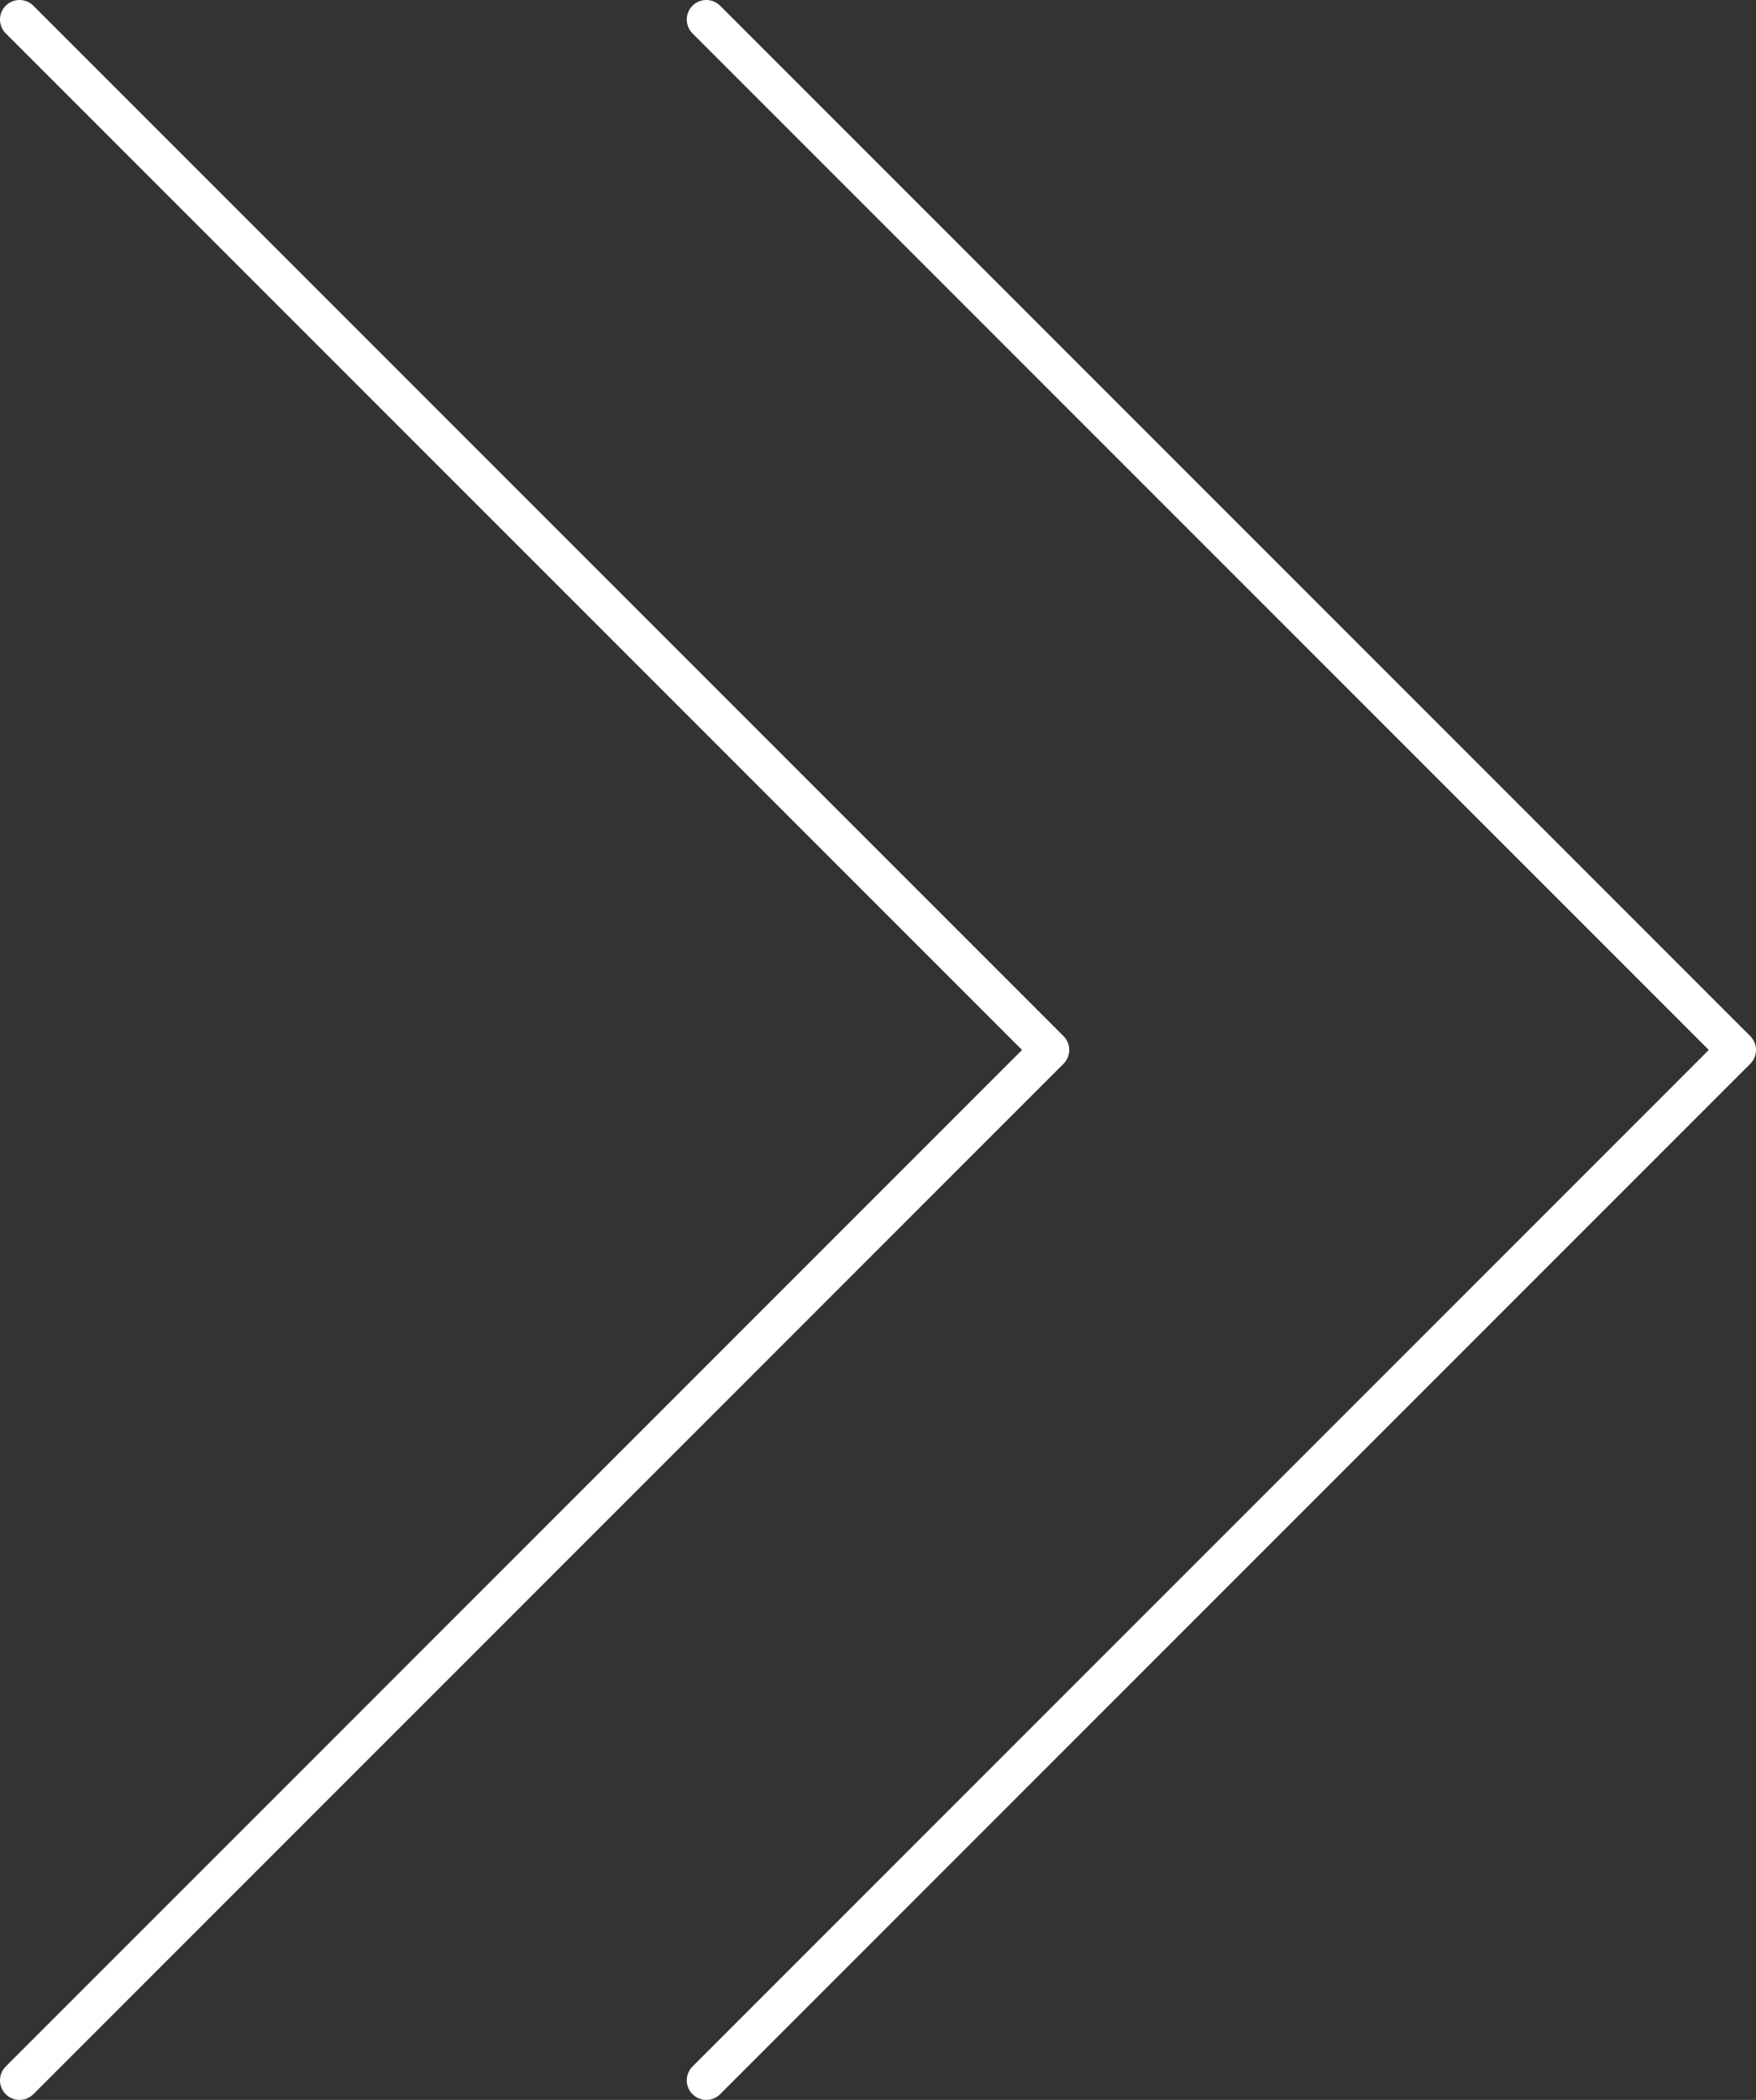
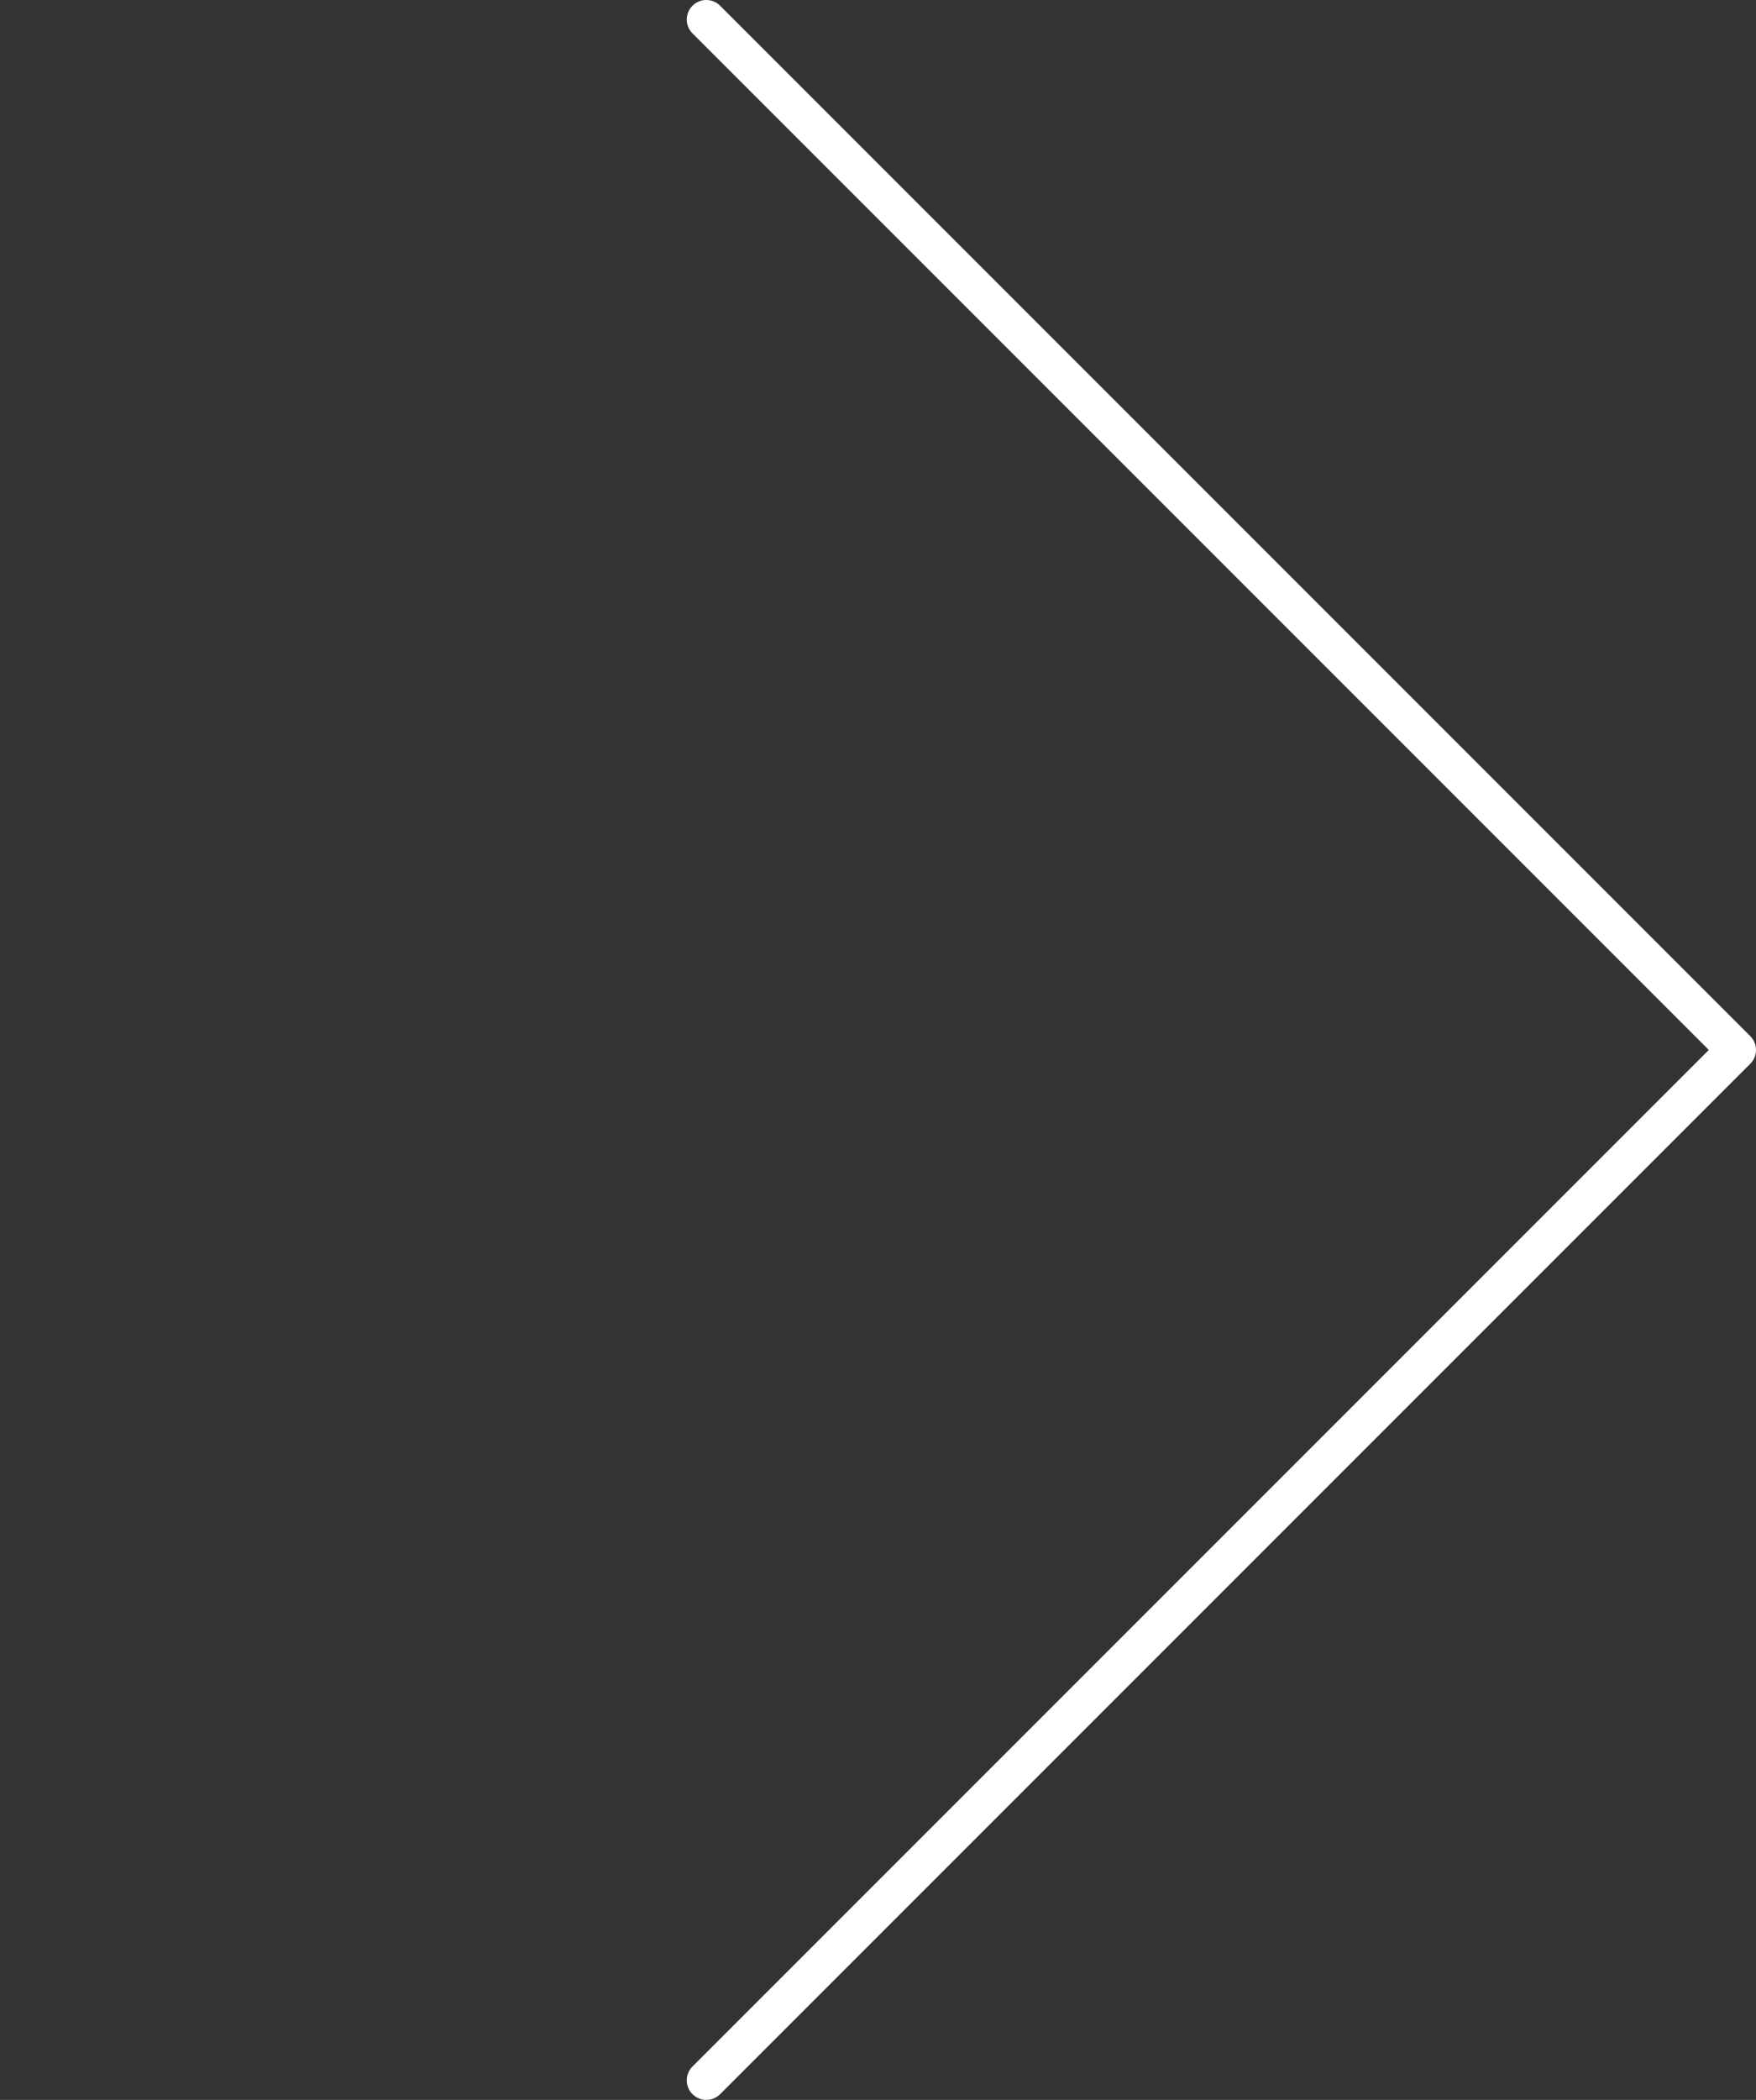
<svg xmlns="http://www.w3.org/2000/svg" id="_レイヤー_2" data-name="レイヤー 2" width="22.455" height="26.846" viewBox="0 0 22.455 26.846">
  <rect x="0" y="0" width="22.455" height="26.846" fill="#333333" stroke="none" />
  <g id="_文字" data-name="文字">
    <g>
      <polyline points="9.032 .25 22.205 13.423 9.032 26.596" style="fill: none; stroke: #fff; stroke-linecap: round; stroke-linejoin: round; stroke-width: .5px;" />
-       <polyline points=".25 .25 13.423 13.423 .25 26.596" style="fill: none; stroke: #fff; stroke-linecap: round; stroke-linejoin: round; stroke-width: .5px;" />
    </g>
  </g>
</svg>